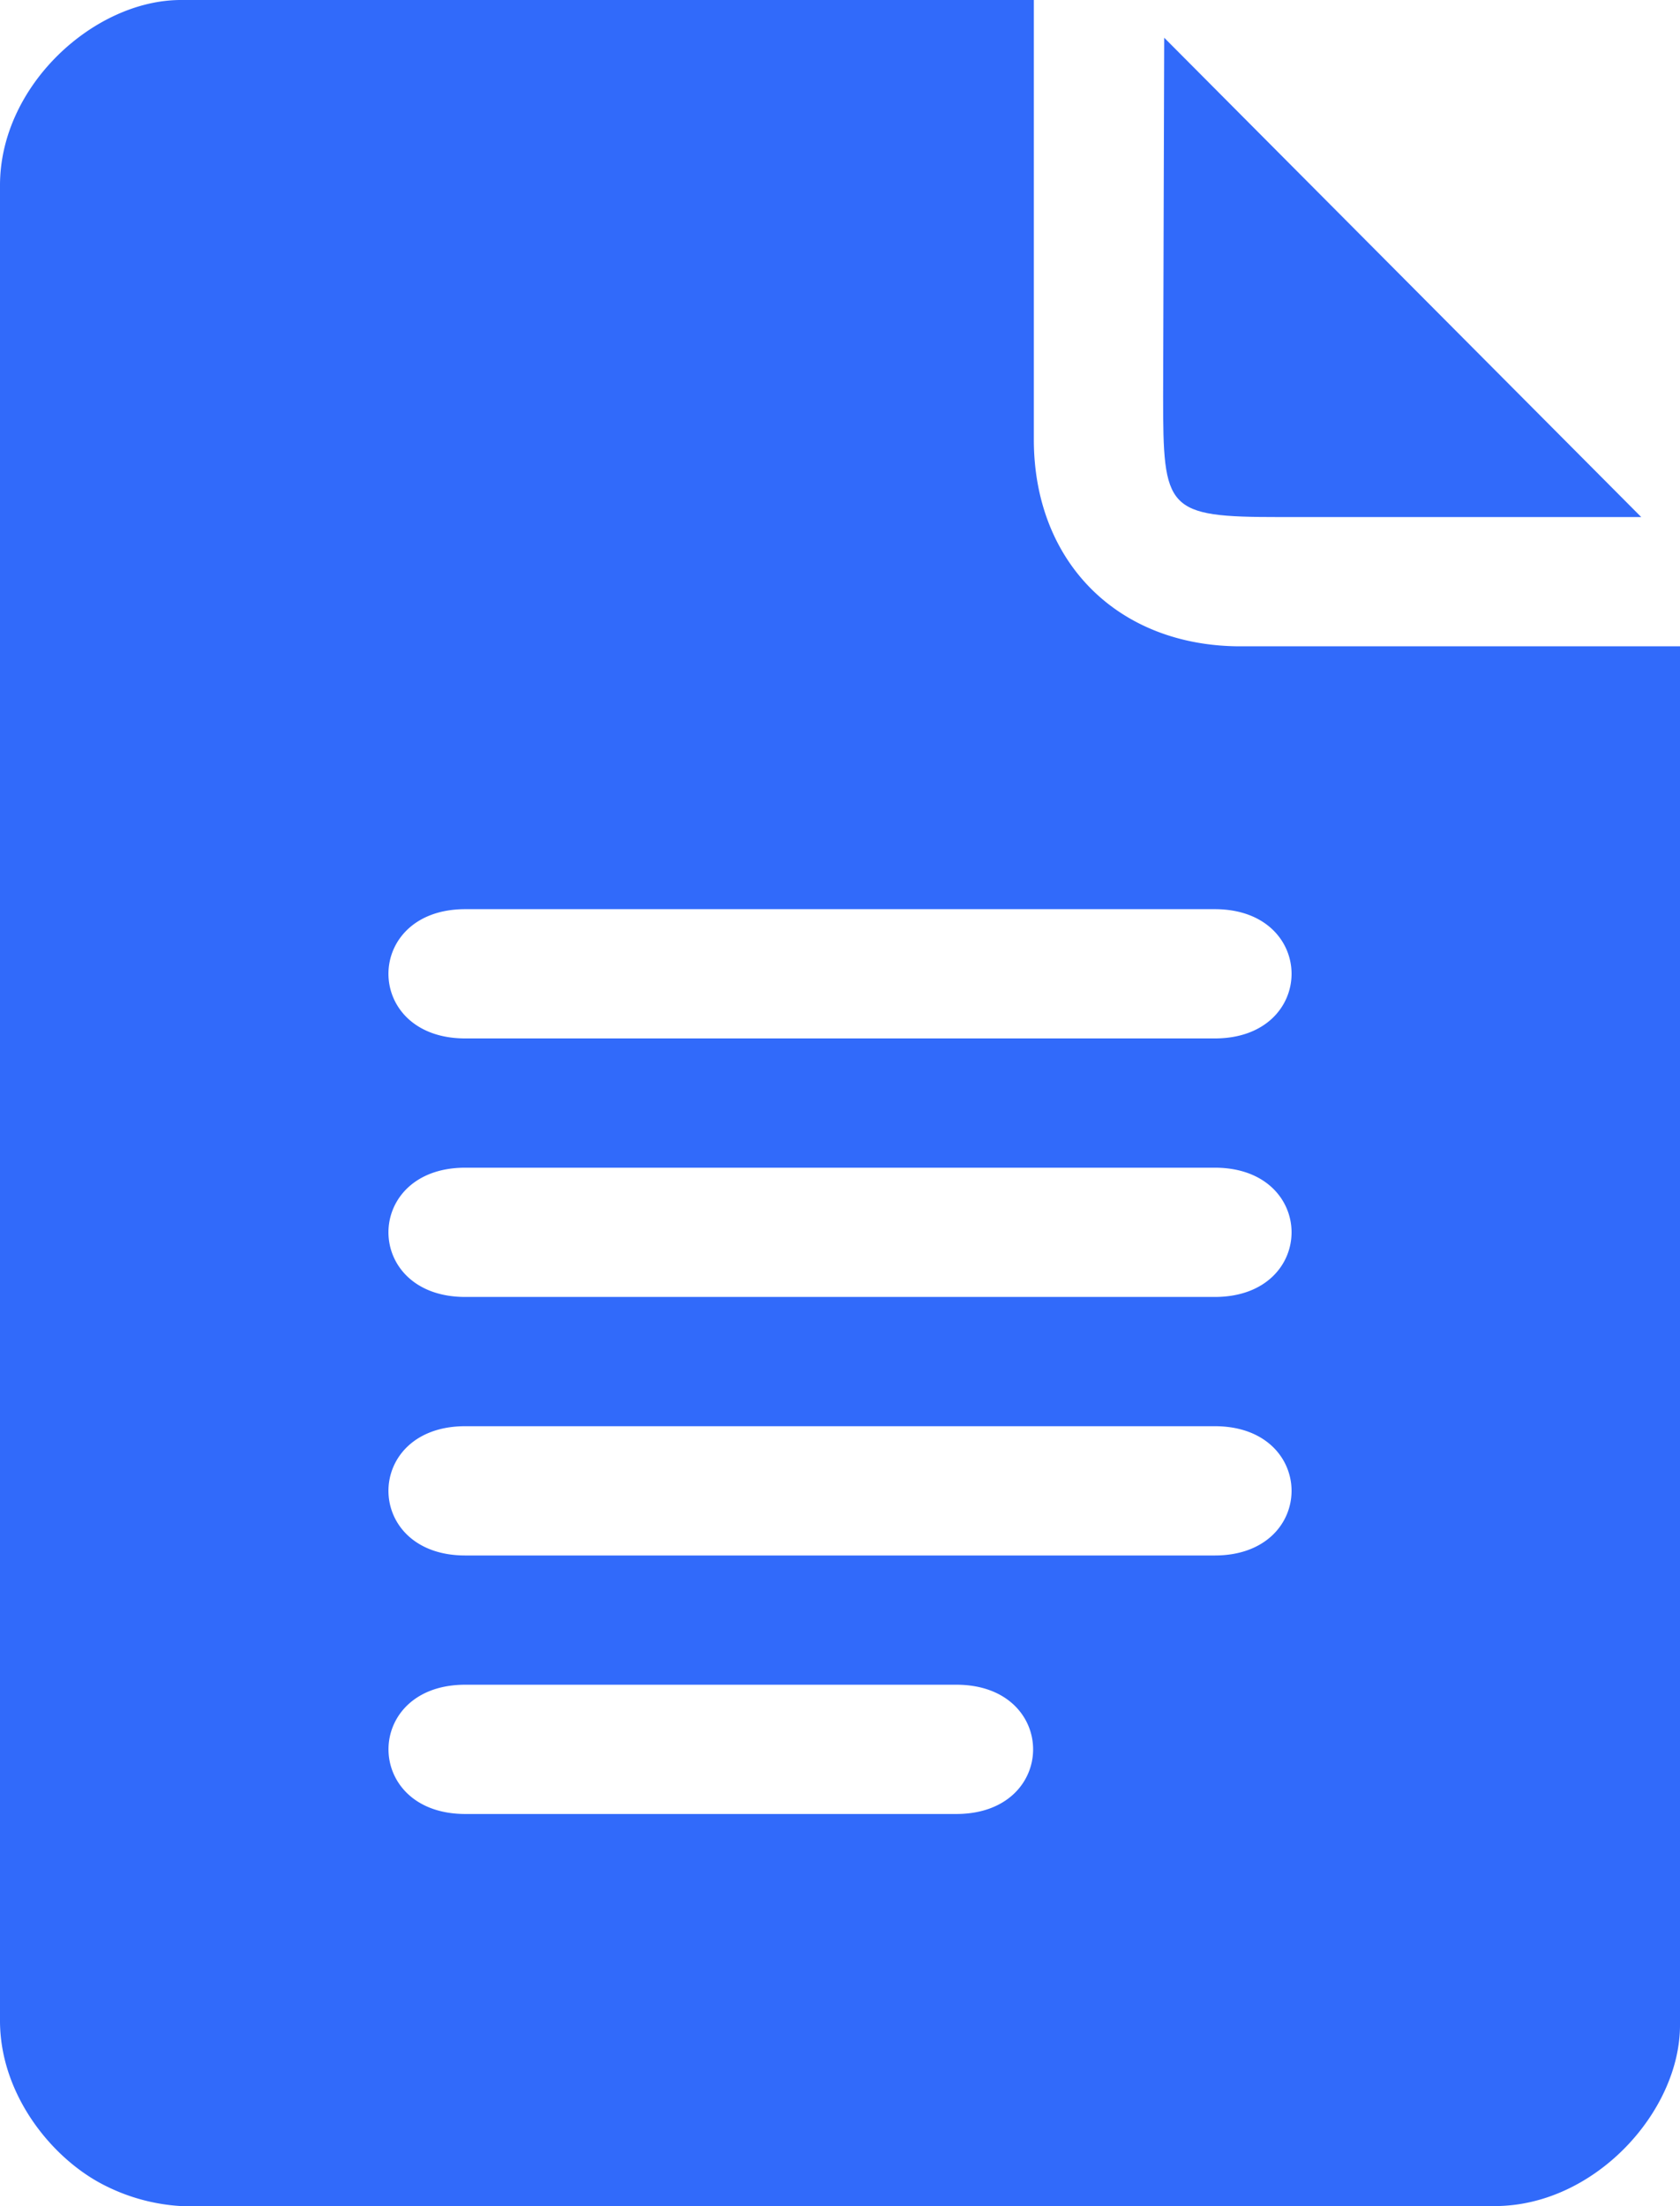
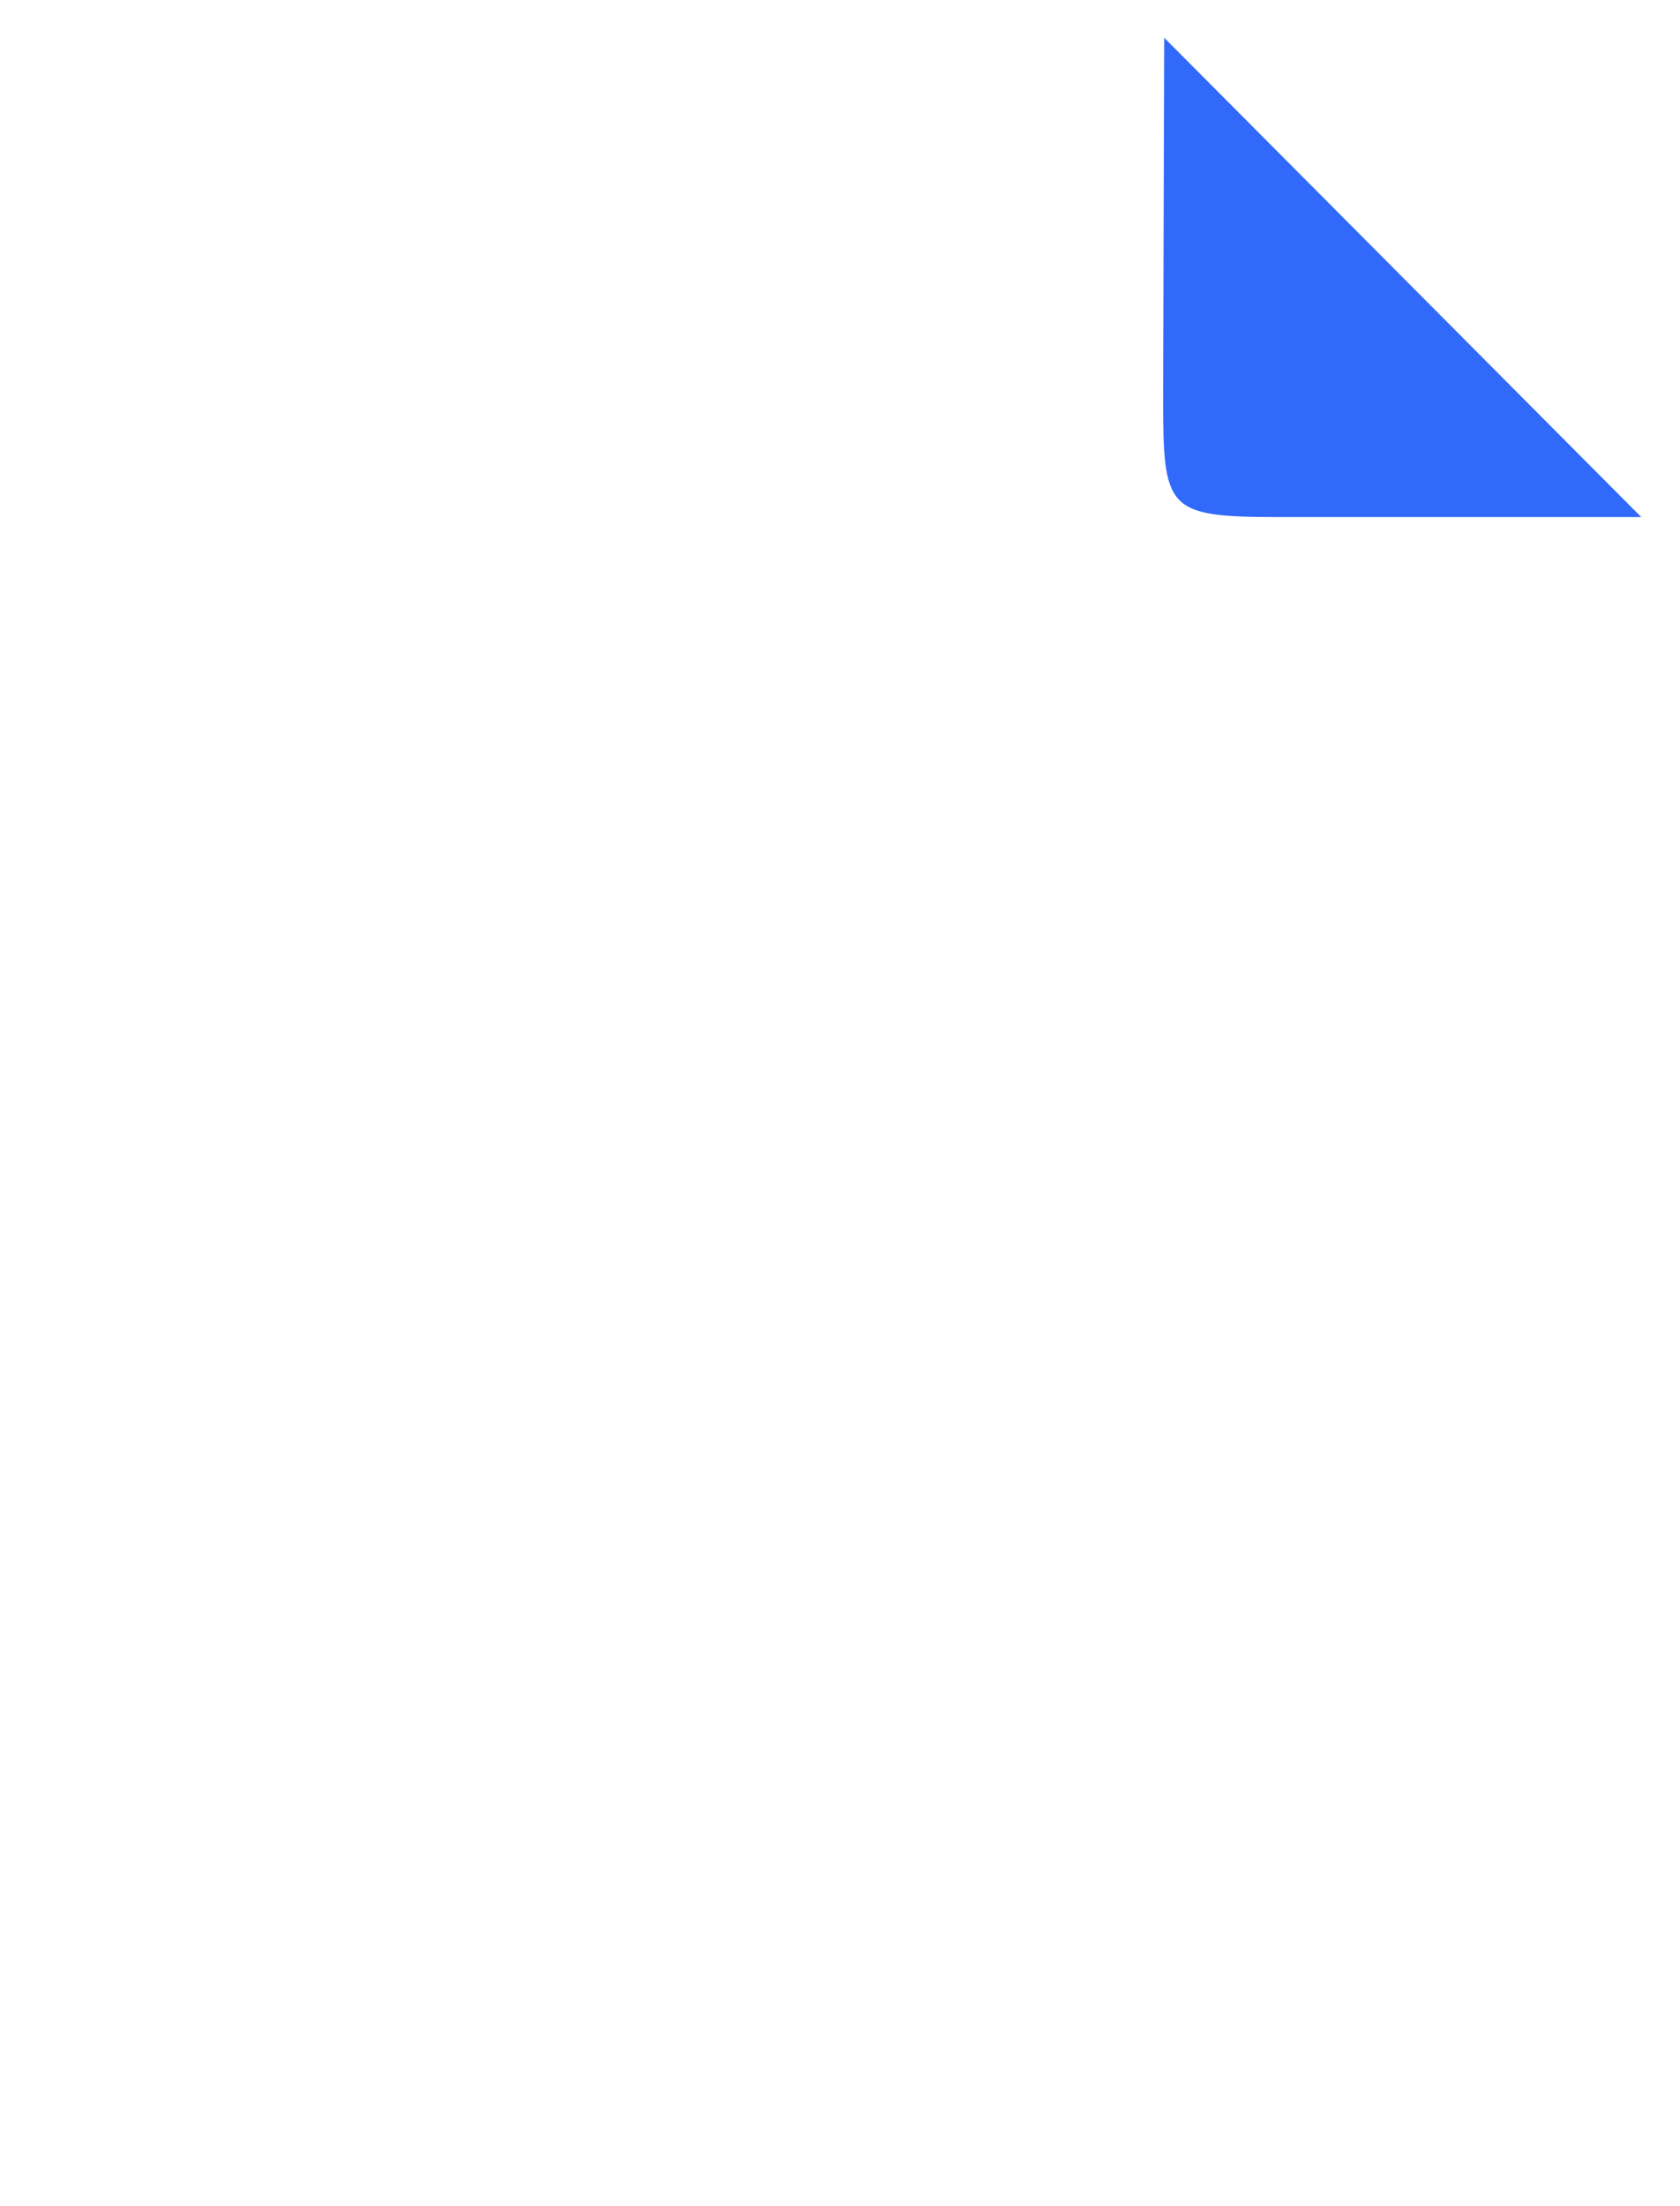
<svg xmlns="http://www.w3.org/2000/svg" width="119.789" height="157.264" viewBox="0 0 119.789 157.264">
  <g id="Layer_x0020_1" transform="translate(0 0.01)">
    <g id="_105553128038752" transform="translate(0 -0.01)">
-       <path id="Path_266" data-name="Path 266" d="M33.173,120.089H68.189c7.3,0,7.3,9.215,0,9.215H33.173C25.877,129.3,25.877,120.089,33.173,120.089Zm0-18.429H86.617c7.3,0,7.3,9.215,0,9.215H33.173c-7.3,0-7.3-9.215,0-9.215Zm0-18.429H86.617c7.3,0,7.3,9.215,0,9.215H33.173c-7.3,0-7.3-9.215,0-9.215Zm0-18.429H86.617c7.3,0,7.3,9.215,0,9.215H33.173c-7.3,0-7.3-9.215,0-9.215ZM0,13.2V144.047c0,5.27,3.73,9.905,7.567,11.785a13.8,13.8,0,0,0,5.334,1.422h93.681c7.1,0,13.207-6.713,13.207-12.9V46.064H88.459c-8.746,0-14.743-6-14.743-14.743V-.01H12.9C6.735-.01,0,6.07,0,13.2Z" transform="translate(0 0.01)" fill="#316afa" fill-rule="evenodd" />
      <path id="Path_267" data-name="Path 267" d="M640.414,53.83,606.4,19.66l-.077,25.57c0,8.11.2,8.6,8.293,8.6h25.8Z" transform="translate(-523.389 -16.97)" fill="#316afa" fill-rule="evenodd" />
    </g>
  </g>
</svg>